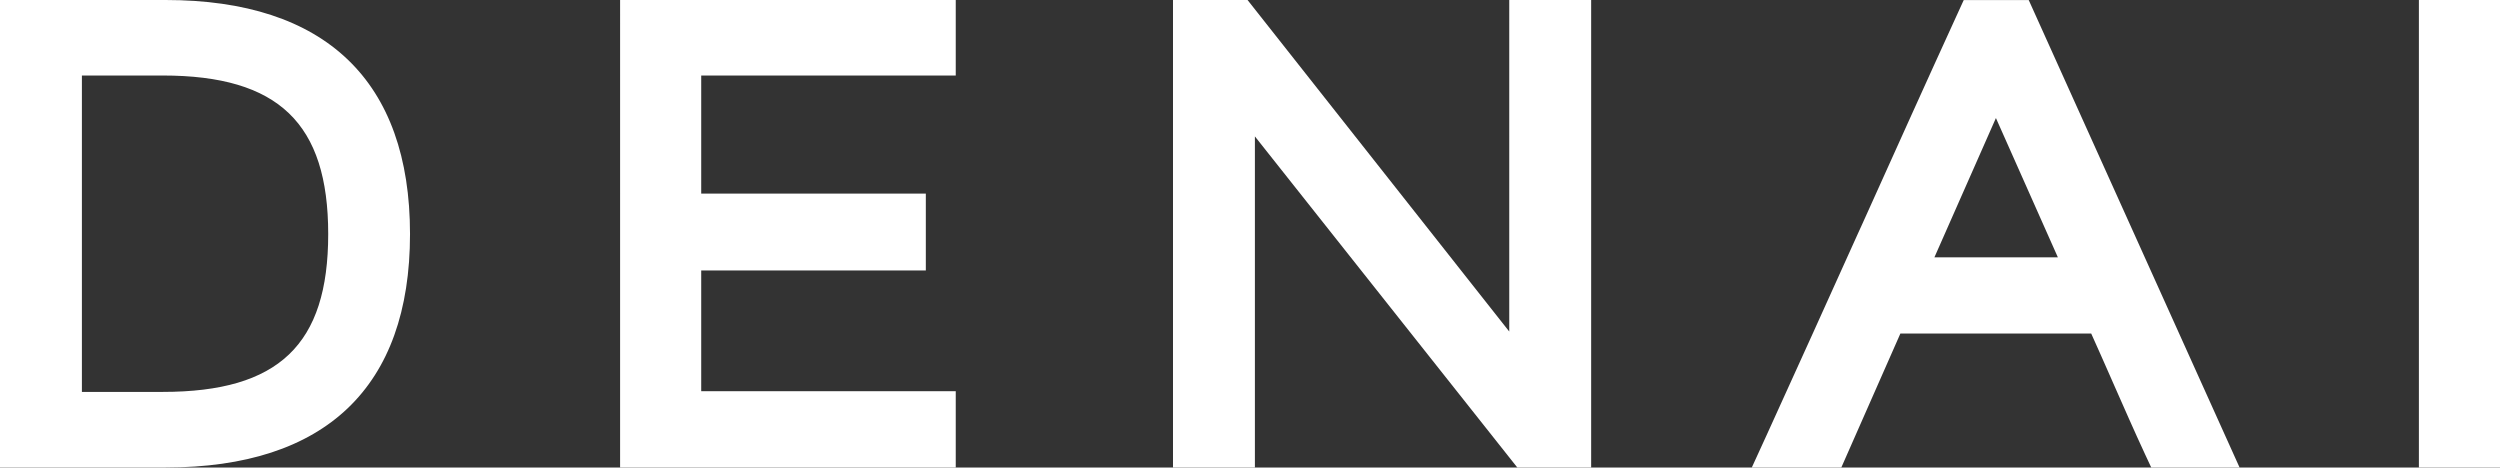
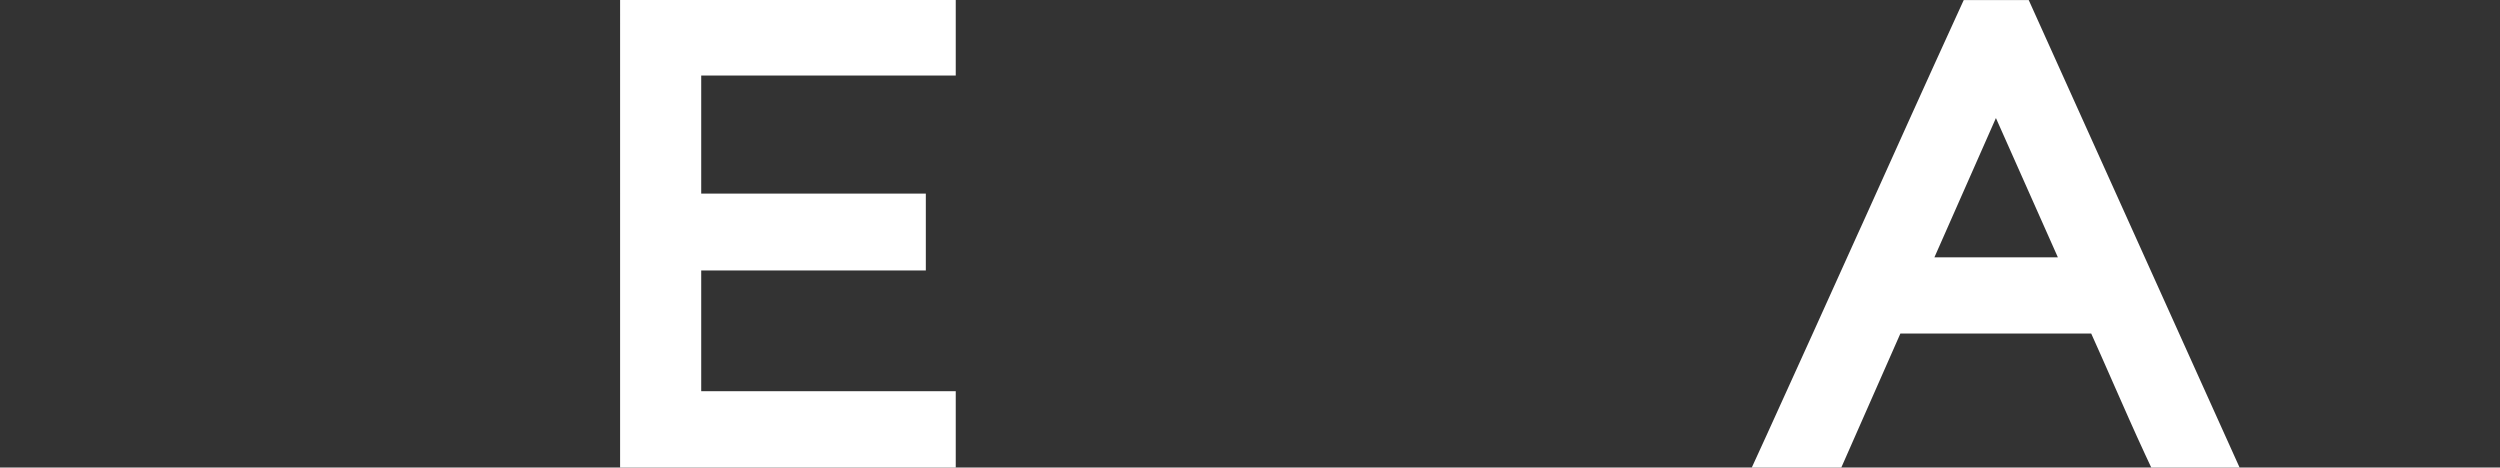
<svg xmlns="http://www.w3.org/2000/svg" id="Layer_2" data-name="Layer 2" viewBox="0 0 285.72 53.43">
  <rect x="0" y="0" width="285.72" height="53.43" fill="#333333" stroke="none" />
  <defs>
    <style>
      .cls-1 {
        fill: #fff;
      }
    </style>
  </defs>
  <g id="artwork">
    <g>
-       <path class="cls-1" d="M18.93,53.43H0V0h18.93c18.27,0,27.93,9.25,27.93,26.75s-9.66,26.68-27.93,26.68ZM2.71,50.72h16.22c16.97,0,25.23-7.84,25.23-23.97S35.91,2.71,18.93,2.71H2.71v48.02ZM21.65,52.66l-19.36-.99-.11-49.5,15.51-.88c14.75,0,28.49,9.88,28.49,24.09s-9.78,27.28-24.53,27.28ZM9.36,44.79h9.24c13.26,0,18.91-5.4,18.91-18.04s-5.66-18.12-18.91-18.12h-9.24v36.16Z" />
      <path class="cls-1" d="M109.23,53.43h-38.36V0h38.36v8.63h-29.09v13.5h25.67v8.78h-25.67v13.8h29.09v8.71ZM78.41,46.72l28.16-.33-.06,1.03h-29.09l-1.65-19.4,27.33.19.17.8-30.58.11.44-27.39,33.66-.11-.28,1.08h-32.95l4.84,44.02Z" />
-       <path class="cls-1" d="M181.84,53.43h-8.43l-29.99-37.84v37.84h-9.36V0h8.52l29.91,37.89V0h9.36v53.43ZM176.98,46.5l-2.64,3.74-.44-47.85,1.29.31v42.98L141.26,2.71h0l.41,48.2-.96-.18.3-49.54,35.97,45.32Z" />
      <path class="cls-1" d="M255.95,53.43h-10.09l-.7-1.5c-1.26-2.71-2.46-5.46-3.68-8.22l-.25-.57c-.74-1.67-1.47-3.35-2.23-5.02h-21.81l-6.75,15.31h-10.23l1.68-3.67c3.52-7.71,7-15.44,10.49-23.16l.43-.94c3.63-8.05,7.25-16.1,10.93-24.14l.69-1.51h7.43l24.1,53.43ZM247.59,50.72l-1.09-.7-19.36-42.9,1.43.99c-3.66,8.01-9.7,21.79-13.31,29.81l.33.99c-3.46,7.68-1.72,2.82-5.5,11.44l-1.4.37,6.68-19.95,26.51-.22-.76,5.66c.88,1.94,1.74,3.9,2.6,5.84l.23.52c1.22,2.77,2.41,5.48,3.64,8.15ZM239.36,32.12h-22.44l11.18-25.31,11.26,25.31ZM221.08,29.41h14.11l-7.08-15.92-7.03,15.92Z" />
-       <path class="cls-1" d="M285.72,53.43h-9.27V0h9.27v53.43ZM284.78,51.12l-1.77-.4V2.71l1.22-.42.55,48.84Z" />
    </g>
  </g>
</svg>